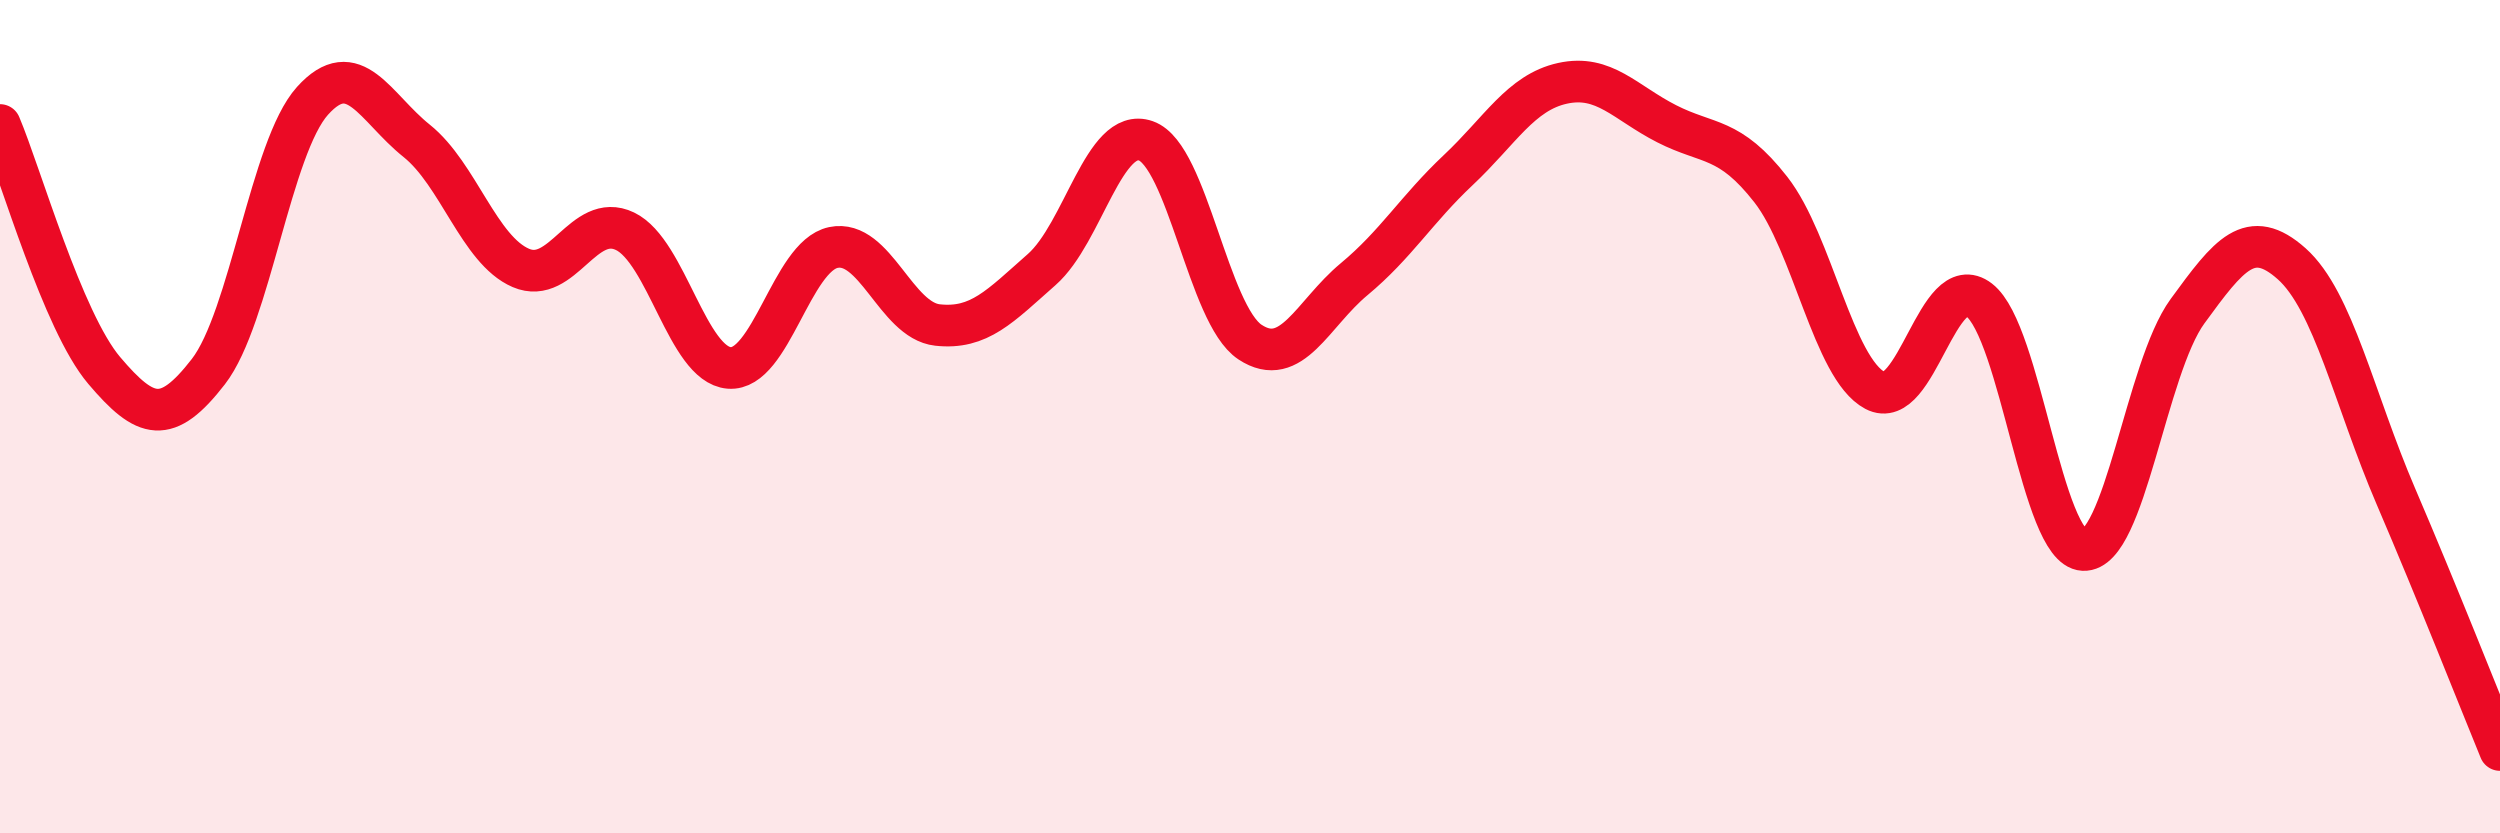
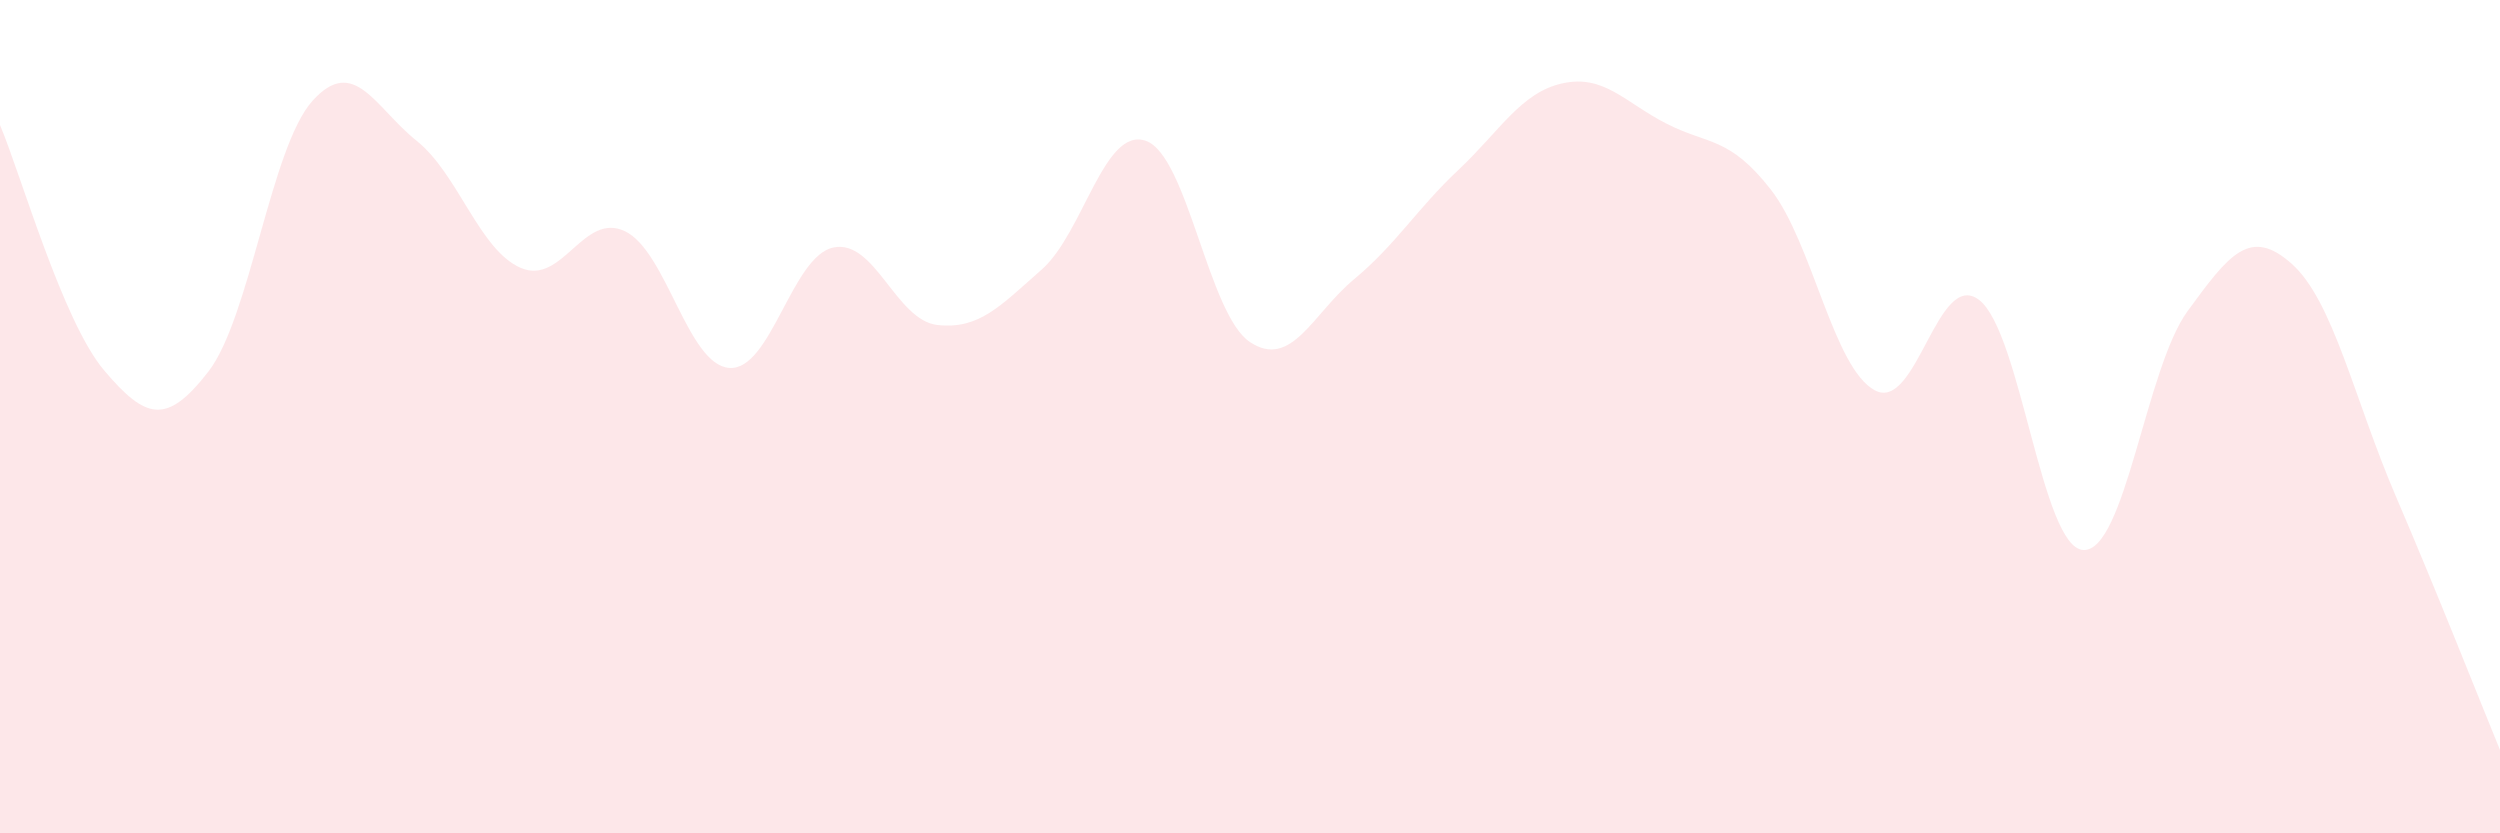
<svg xmlns="http://www.w3.org/2000/svg" width="60" height="20" viewBox="0 0 60 20">
  <path d="M 0,3 C 0.5,4.18 1.5,7.71 2.5,8.89 C 3.5,10.07 4,10.21 5,8.92 C 6,7.63 6.5,3.53 7.5,2.42 C 8.5,1.31 9,2.58 10,3.38 C 11,4.18 11.5,6 12.5,6.43 C 13.5,6.86 14,5.07 15,5.55 C 16,6.03 16.5,8.75 17.5,8.83 C 18.5,8.91 19,6.15 20,5.94 C 21,5.73 21.5,7.69 22.5,7.8 C 23.5,7.91 24,7.35 25,6.47 C 26,5.59 26.5,3.03 27.5,3.38 C 28.5,3.73 29,7.55 30,8.21 C 31,8.87 31.5,7.53 32.5,6.7 C 33.5,5.87 34,5.02 35,4.08 C 36,3.14 36.5,2.22 37.5,2 C 38.5,1.78 39,2.46 40,2.97 C 41,3.48 41.5,3.27 42.5,4.55 C 43.5,5.83 44,8.84 45,9.37 C 46,9.9 46.5,6.43 47.5,7.2 C 48.5,7.97 49,13.15 50,13.2 C 51,13.25 51.5,8.84 52.5,7.47 C 53.5,6.1 54,5.44 55,6.33 C 56,7.22 56.5,9.58 57.5,11.91 C 58.5,14.24 59.5,16.78 60,18L60 20L0 20Z" fill="#EB0A25" opacity="0.1" stroke-linecap="round" stroke-linejoin="round" />
-   <path d="M 0,3 C 0.5,4.18 1.5,7.71 2.5,8.89 C 3.5,10.07 4,10.21 5,8.92 C 6,7.63 6.5,3.53 7.5,2.42 C 8.5,1.31 9,2.58 10,3.38 C 11,4.18 11.5,6 12.5,6.43 C 13.5,6.86 14,5.07 15,5.55 C 16,6.03 16.5,8.75 17.5,8.83 C 18.5,8.91 19,6.15 20,5.94 C 21,5.73 21.5,7.69 22.5,7.8 C 23.5,7.91 24,7.35 25,6.47 C 26,5.59 26.5,3.03 27.5,3.38 C 28.5,3.73 29,7.55 30,8.21 C 31,8.87 31.5,7.53 32.5,6.7 C 33.5,5.87 34,5.02 35,4.08 C 36,3.14 36.5,2.22 37.5,2 C 38.5,1.78 39,2.46 40,2.97 C 41,3.48 41.5,3.27 42.5,4.55 C 43.5,5.83 44,8.84 45,9.37 C 46,9.9 46.5,6.43 47.5,7.2 C 48.5,7.97 49,13.15 50,13.2 C 51,13.25 51.5,8.84 52.5,7.47 C 53.5,6.1 54,5.44 55,6.33 C 56,7.22 56.5,9.58 57.5,11.91 C 58.5,14.24 59.5,16.78 60,18" stroke="#EB0A25" stroke-width="1" fill="none" stroke-linecap="round" stroke-linejoin="round" />
</svg>